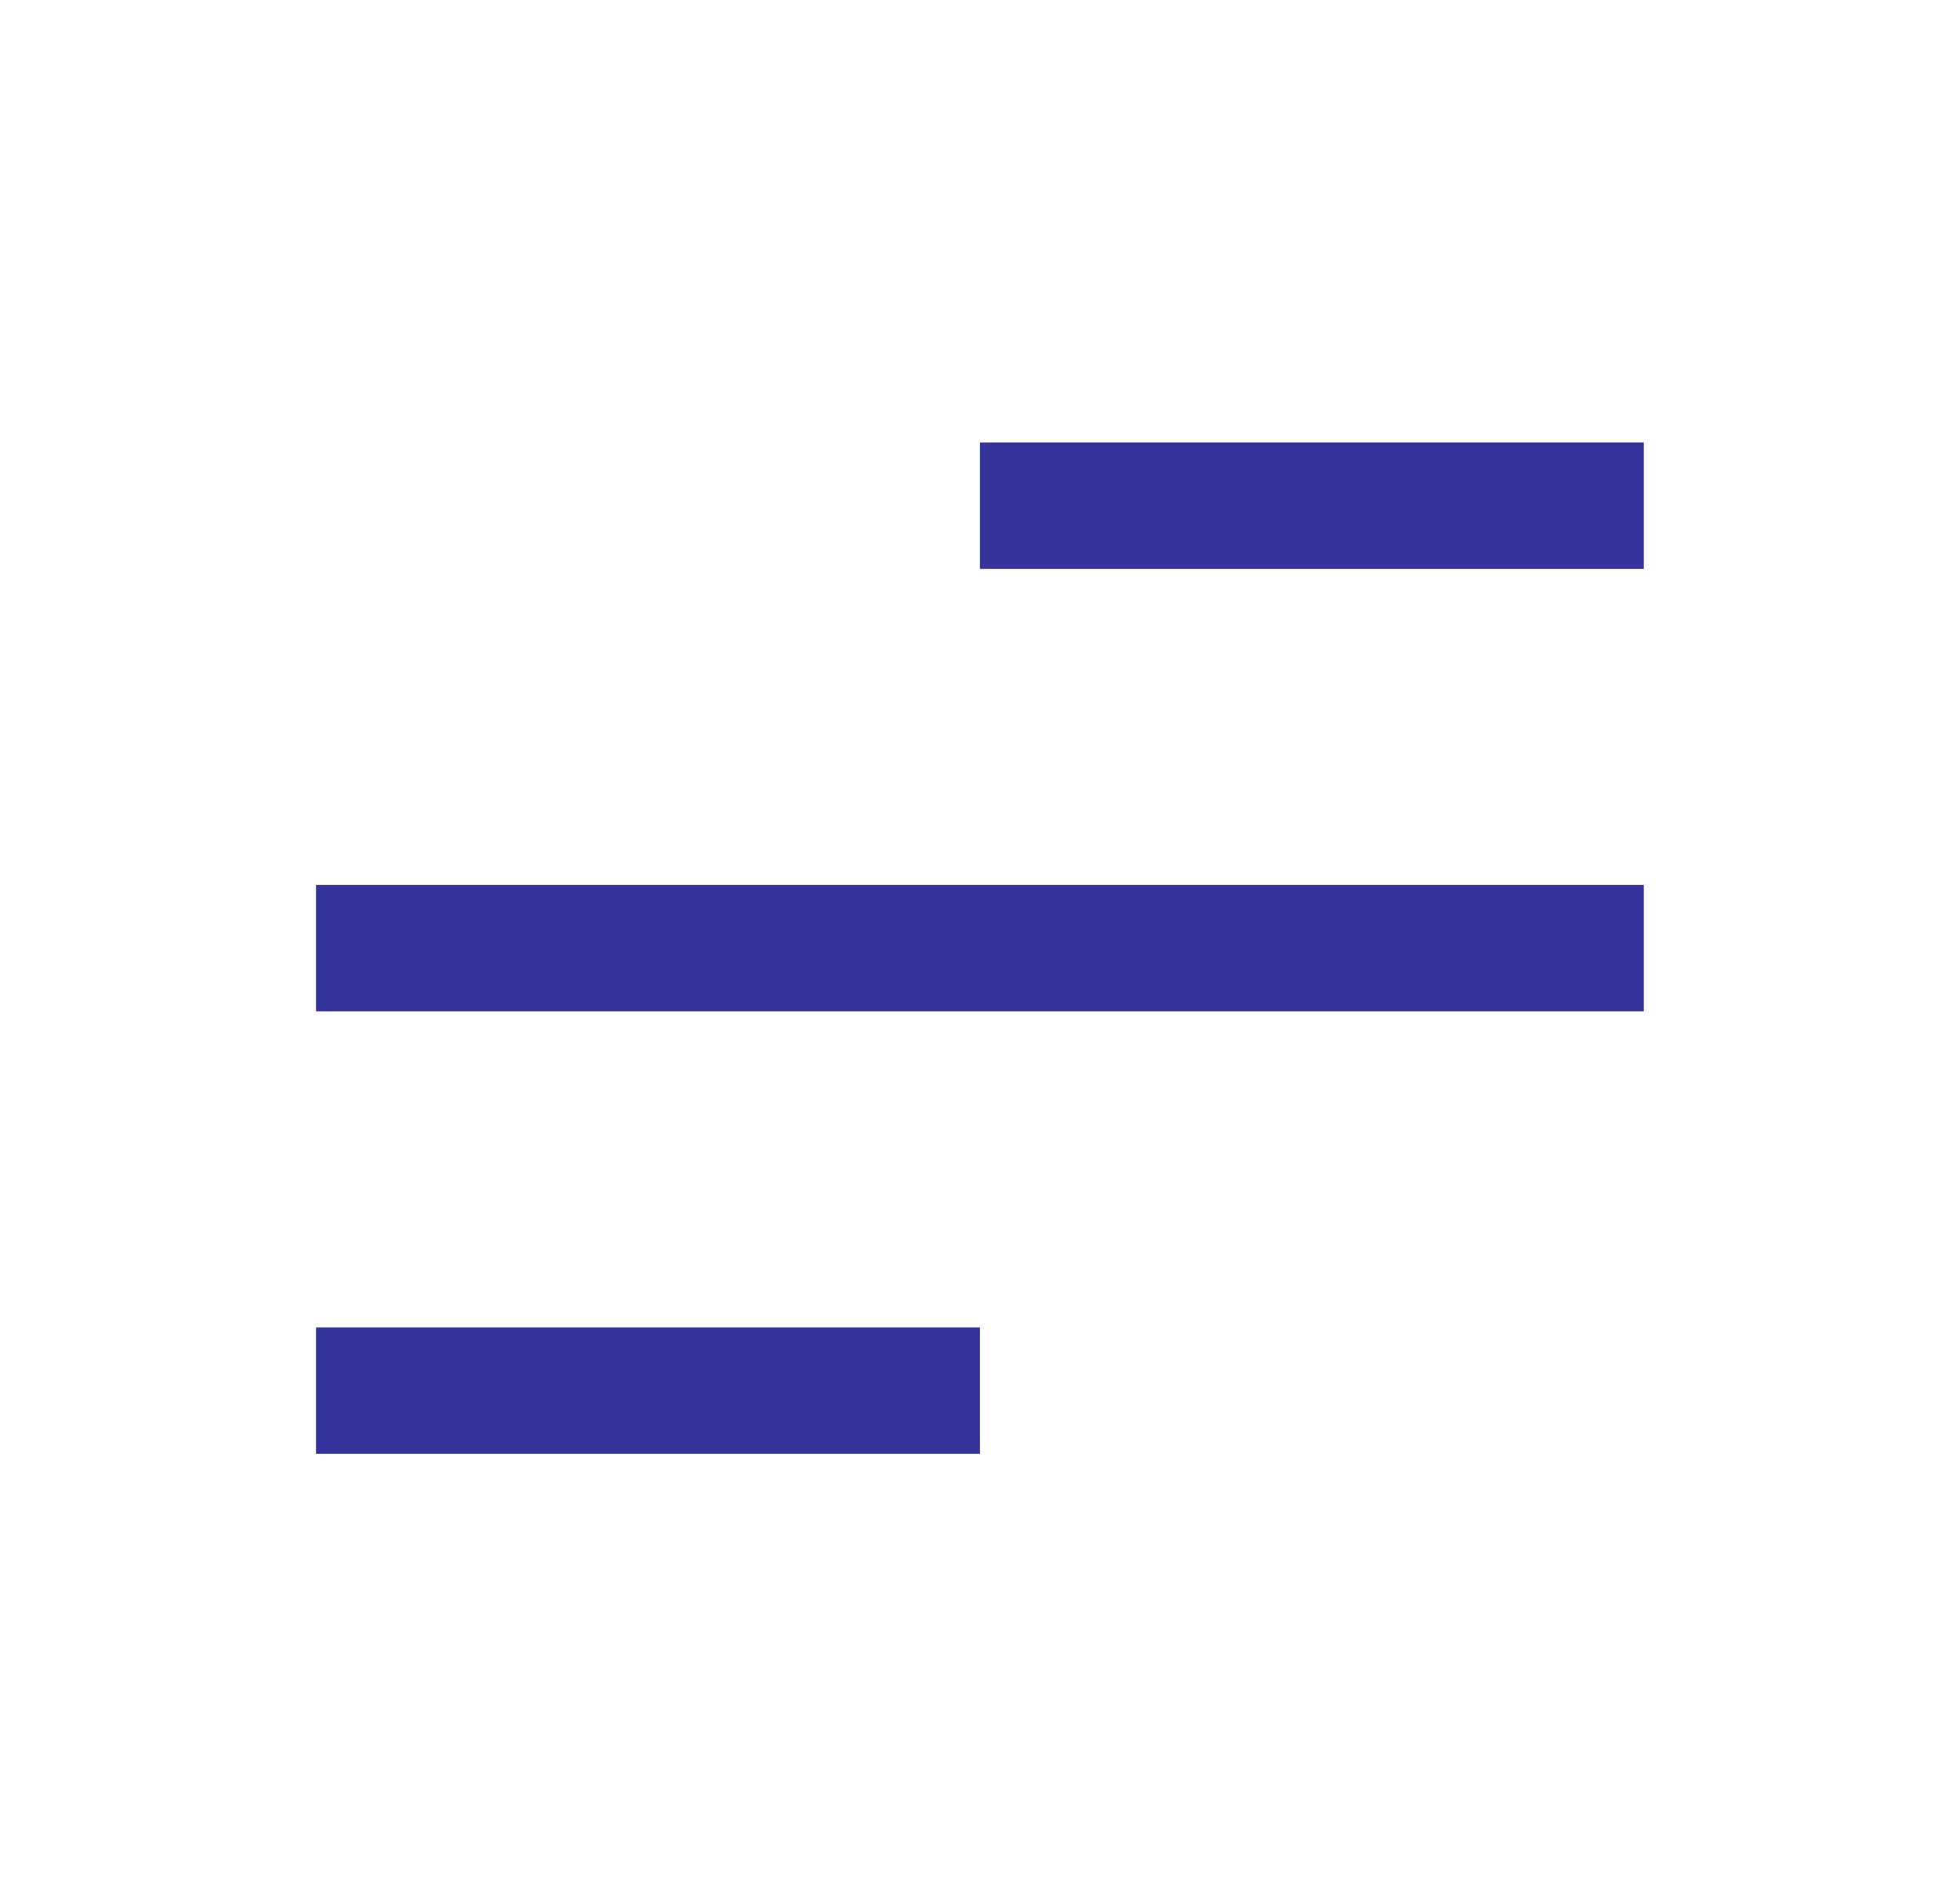
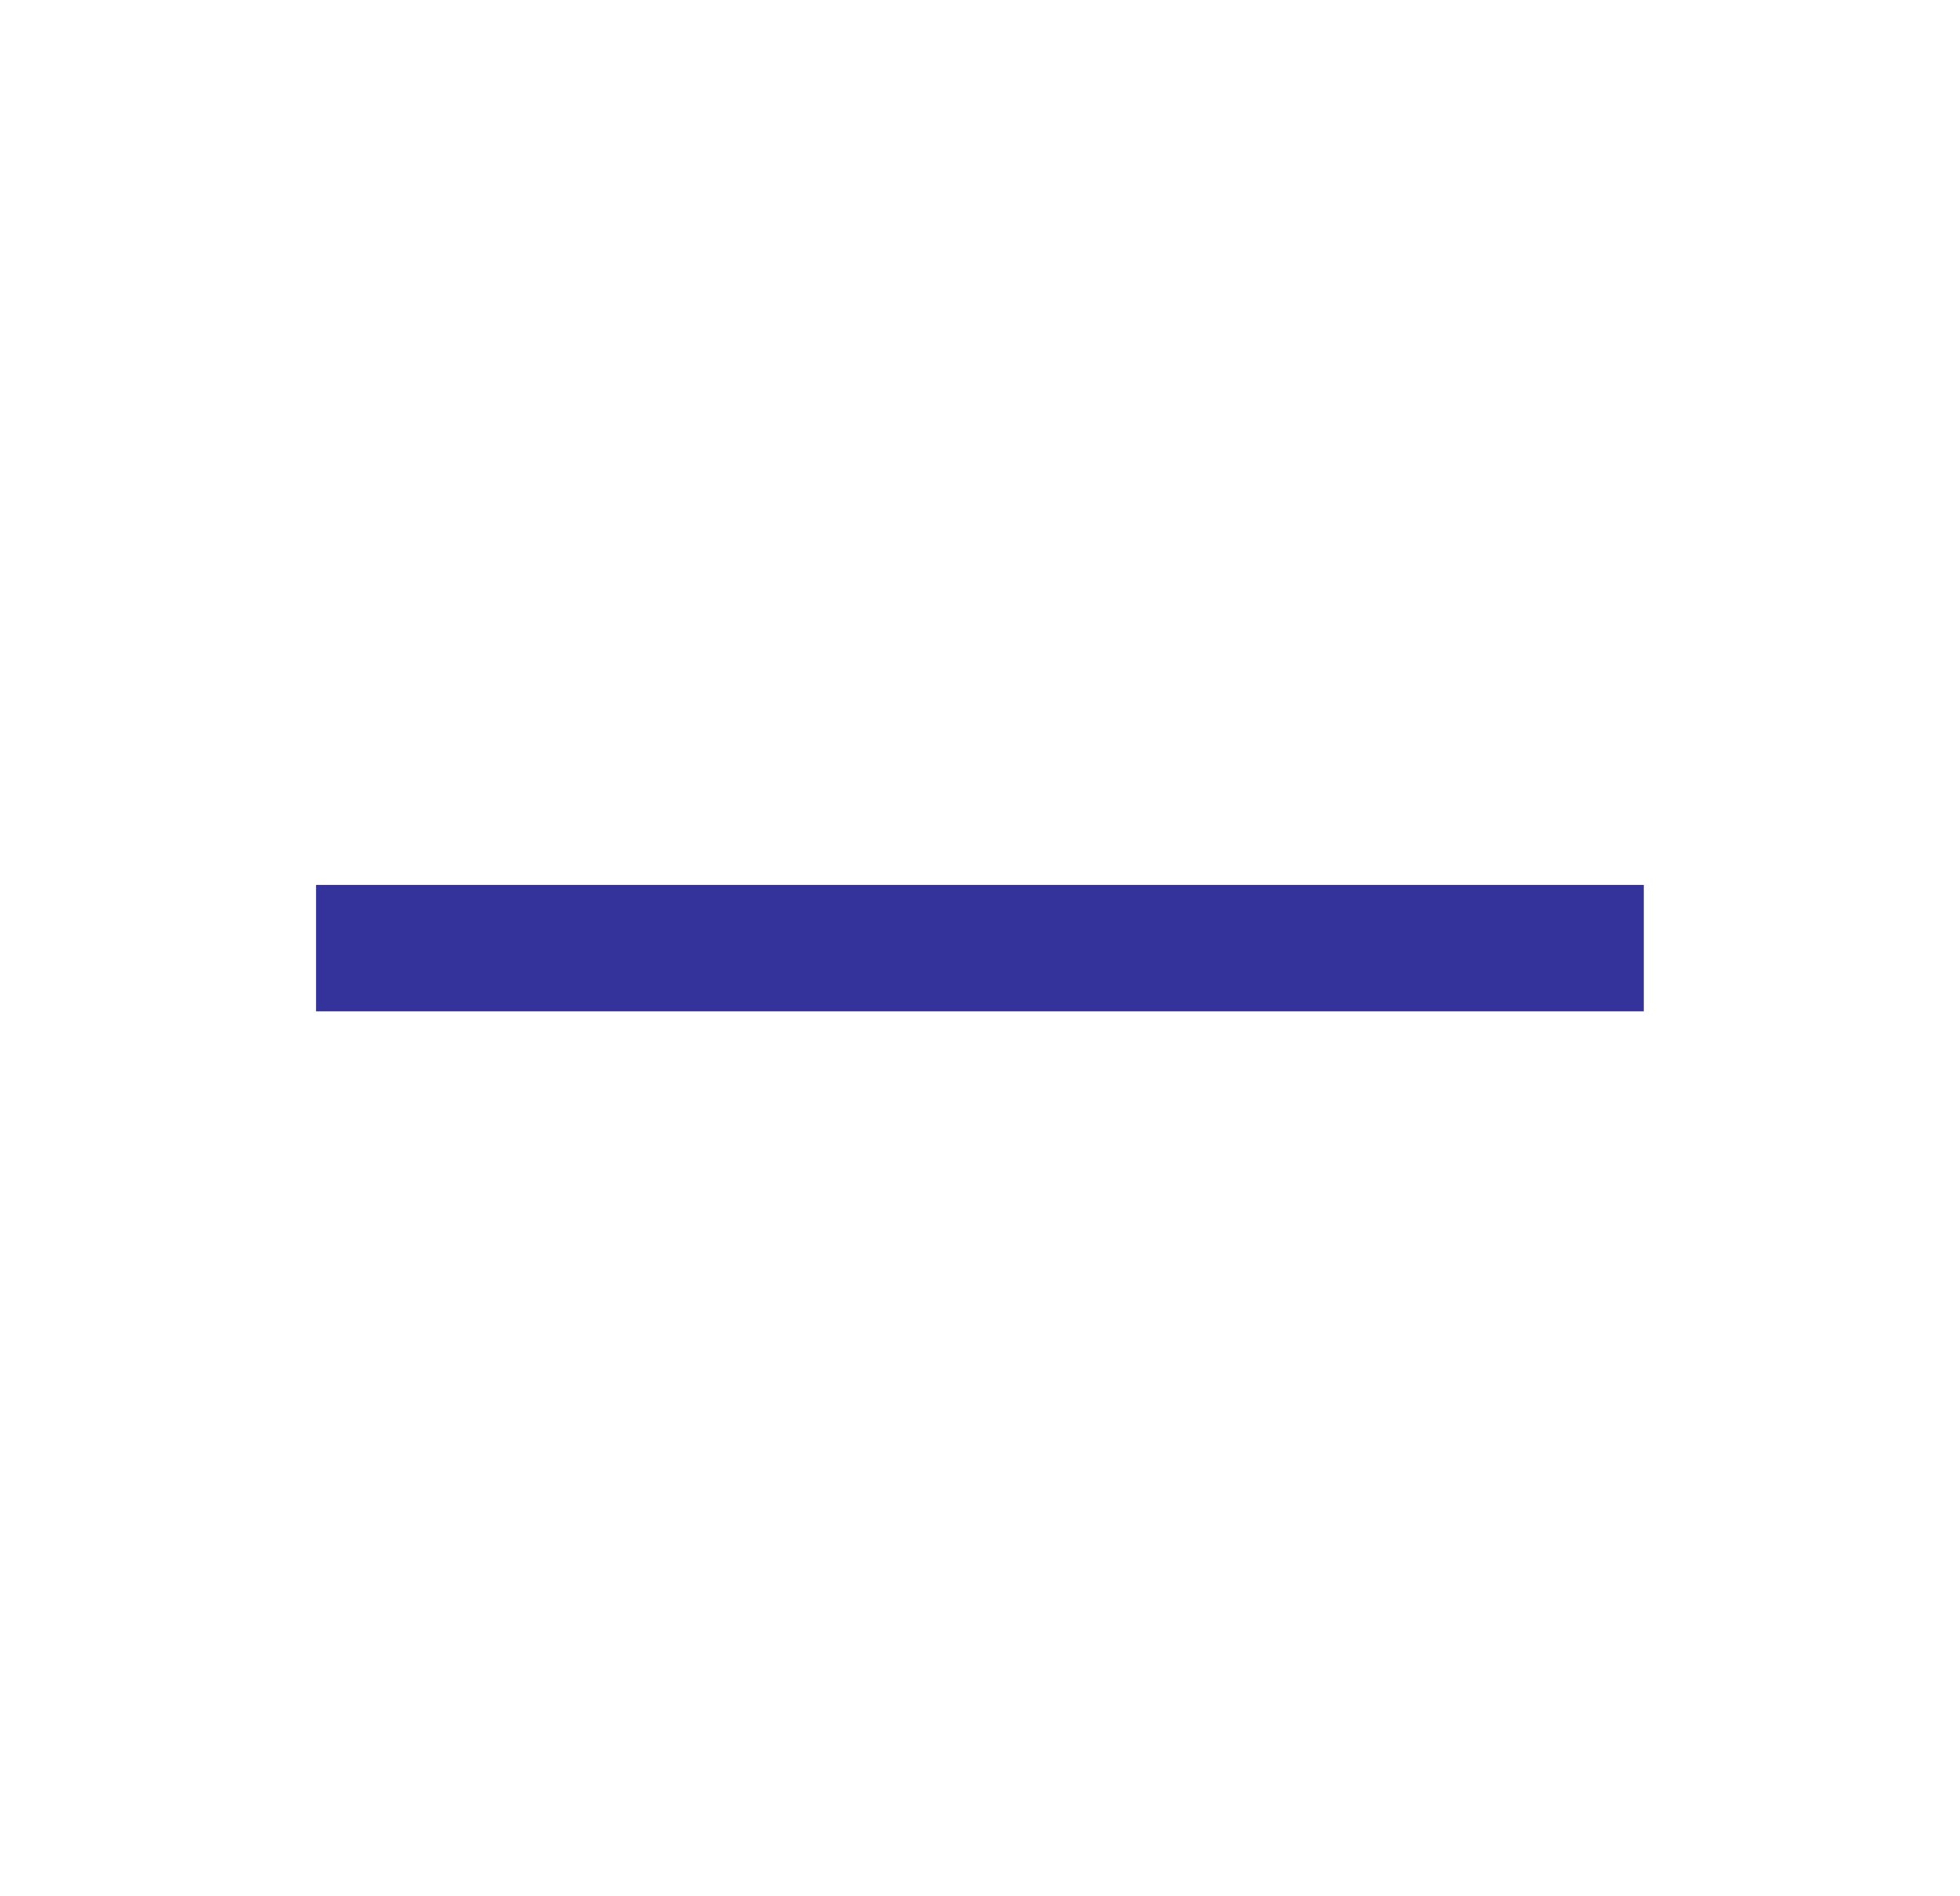
<svg xmlns="http://www.w3.org/2000/svg" width="31" height="30" viewBox="0 0 31 30" fill="none">
-   <path d="M25.999 8H15.499" stroke="#34339B" stroke-width="2" />
  <path d="M4.999 15H25.999" stroke="#34339B" stroke-width="2" />
-   <path d="M15.499 22H4.999" stroke="#34339B" stroke-width="2" />
</svg>